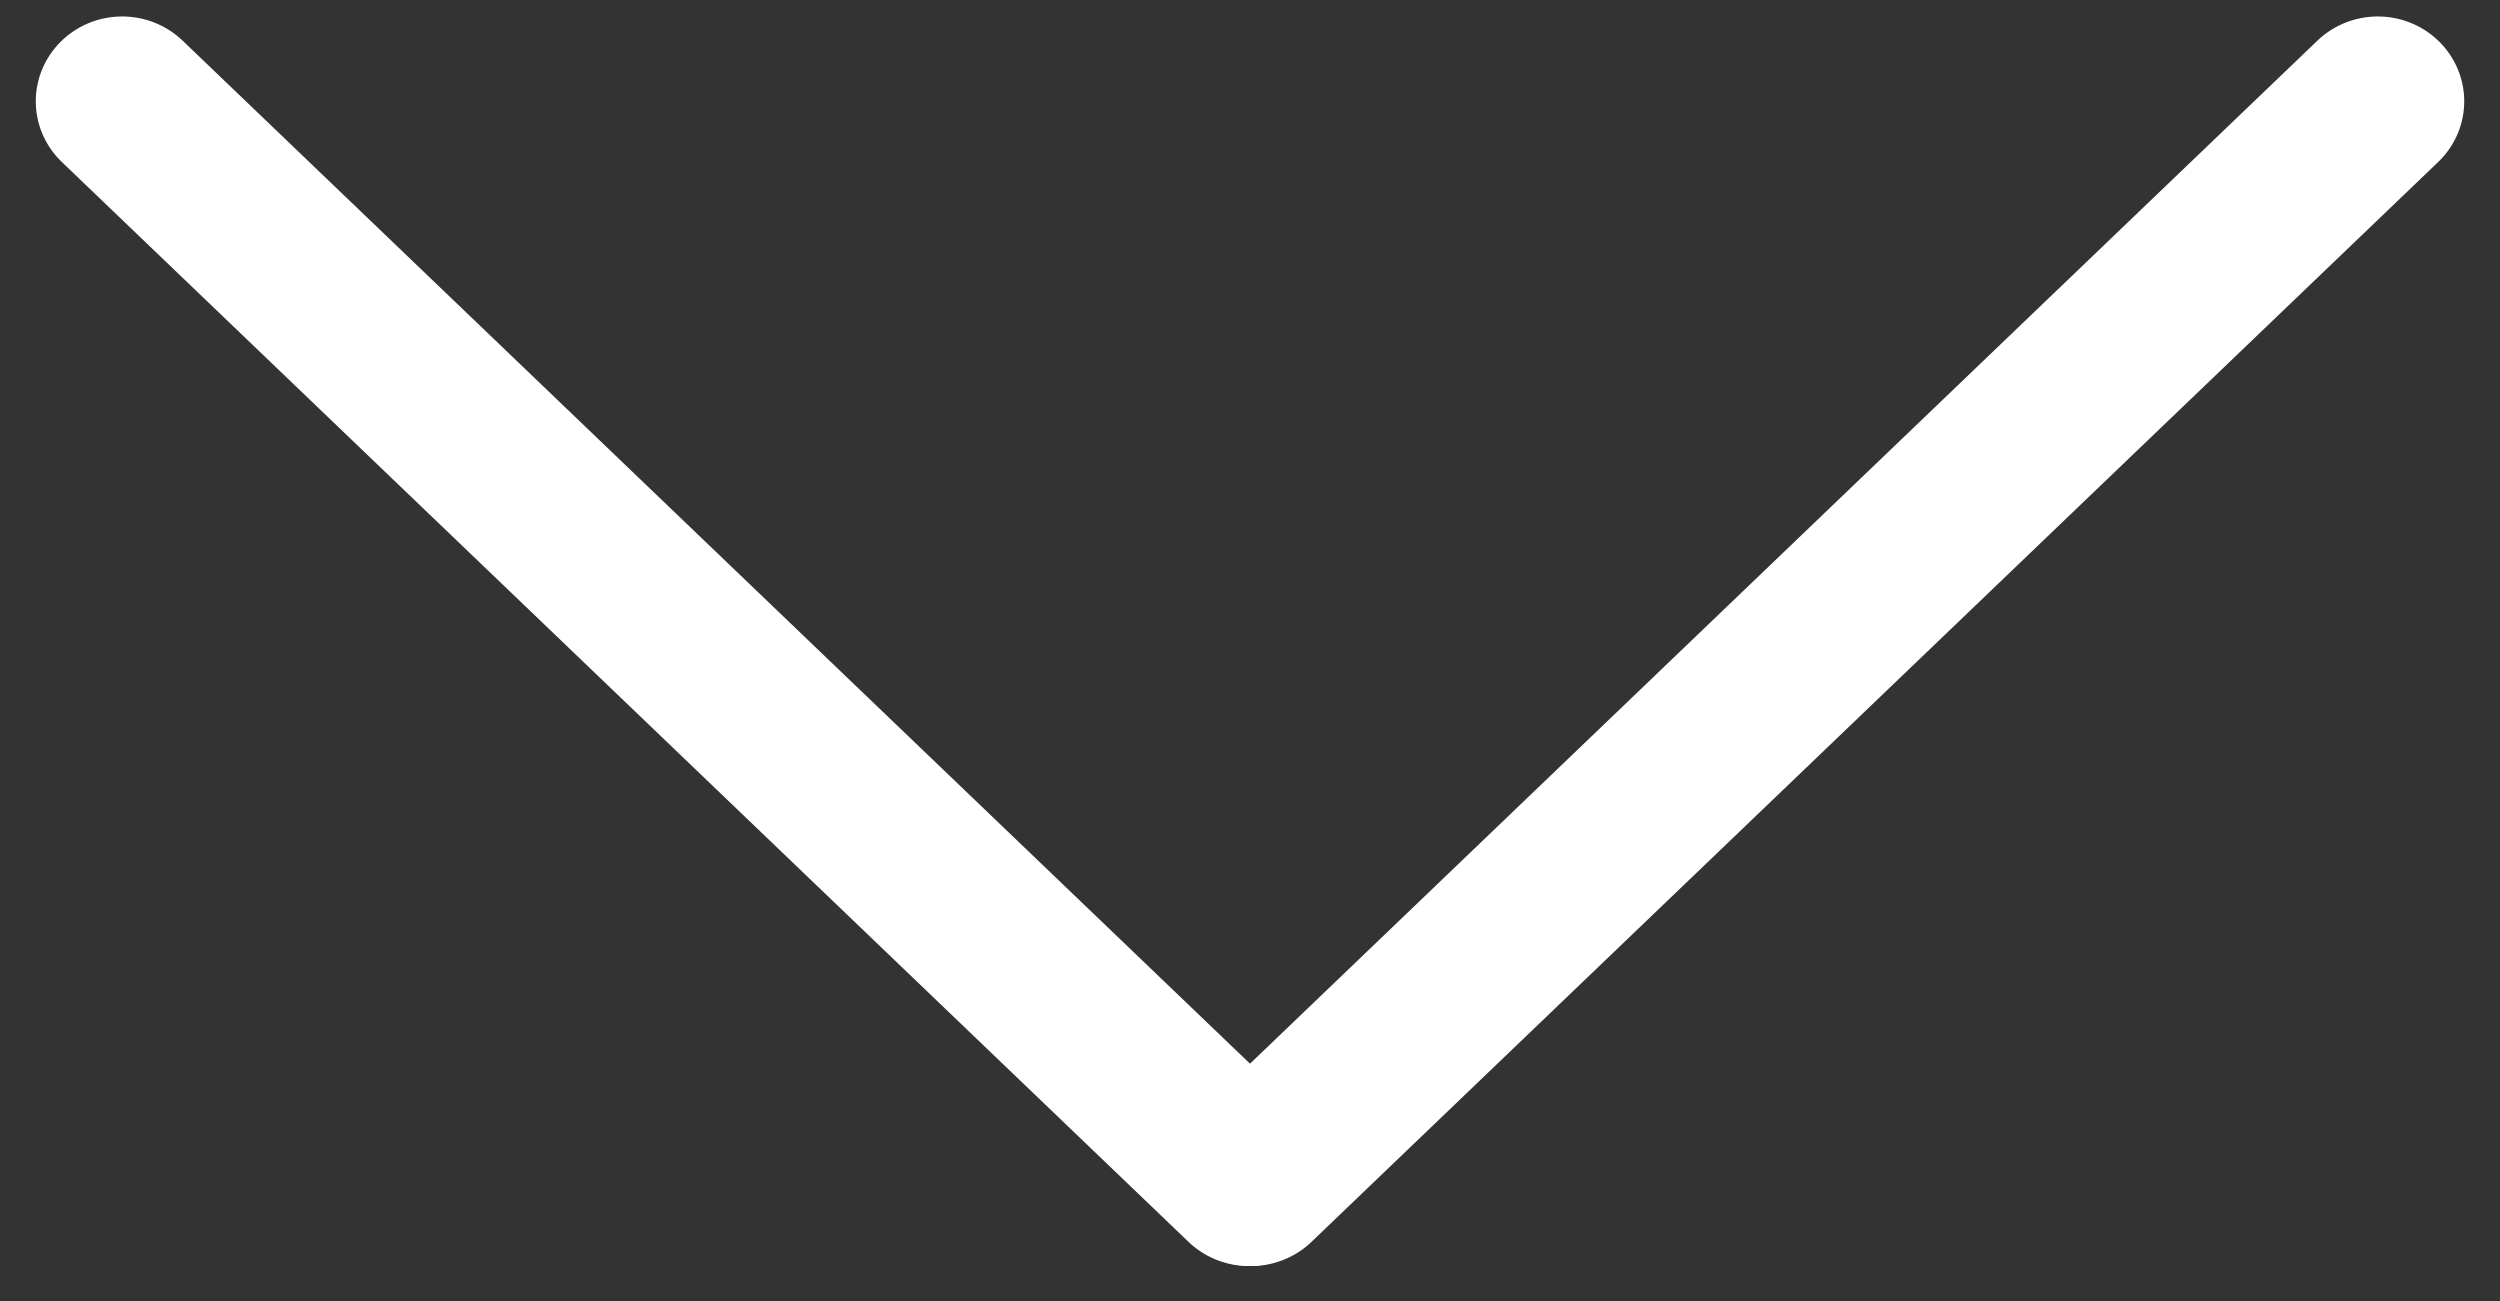
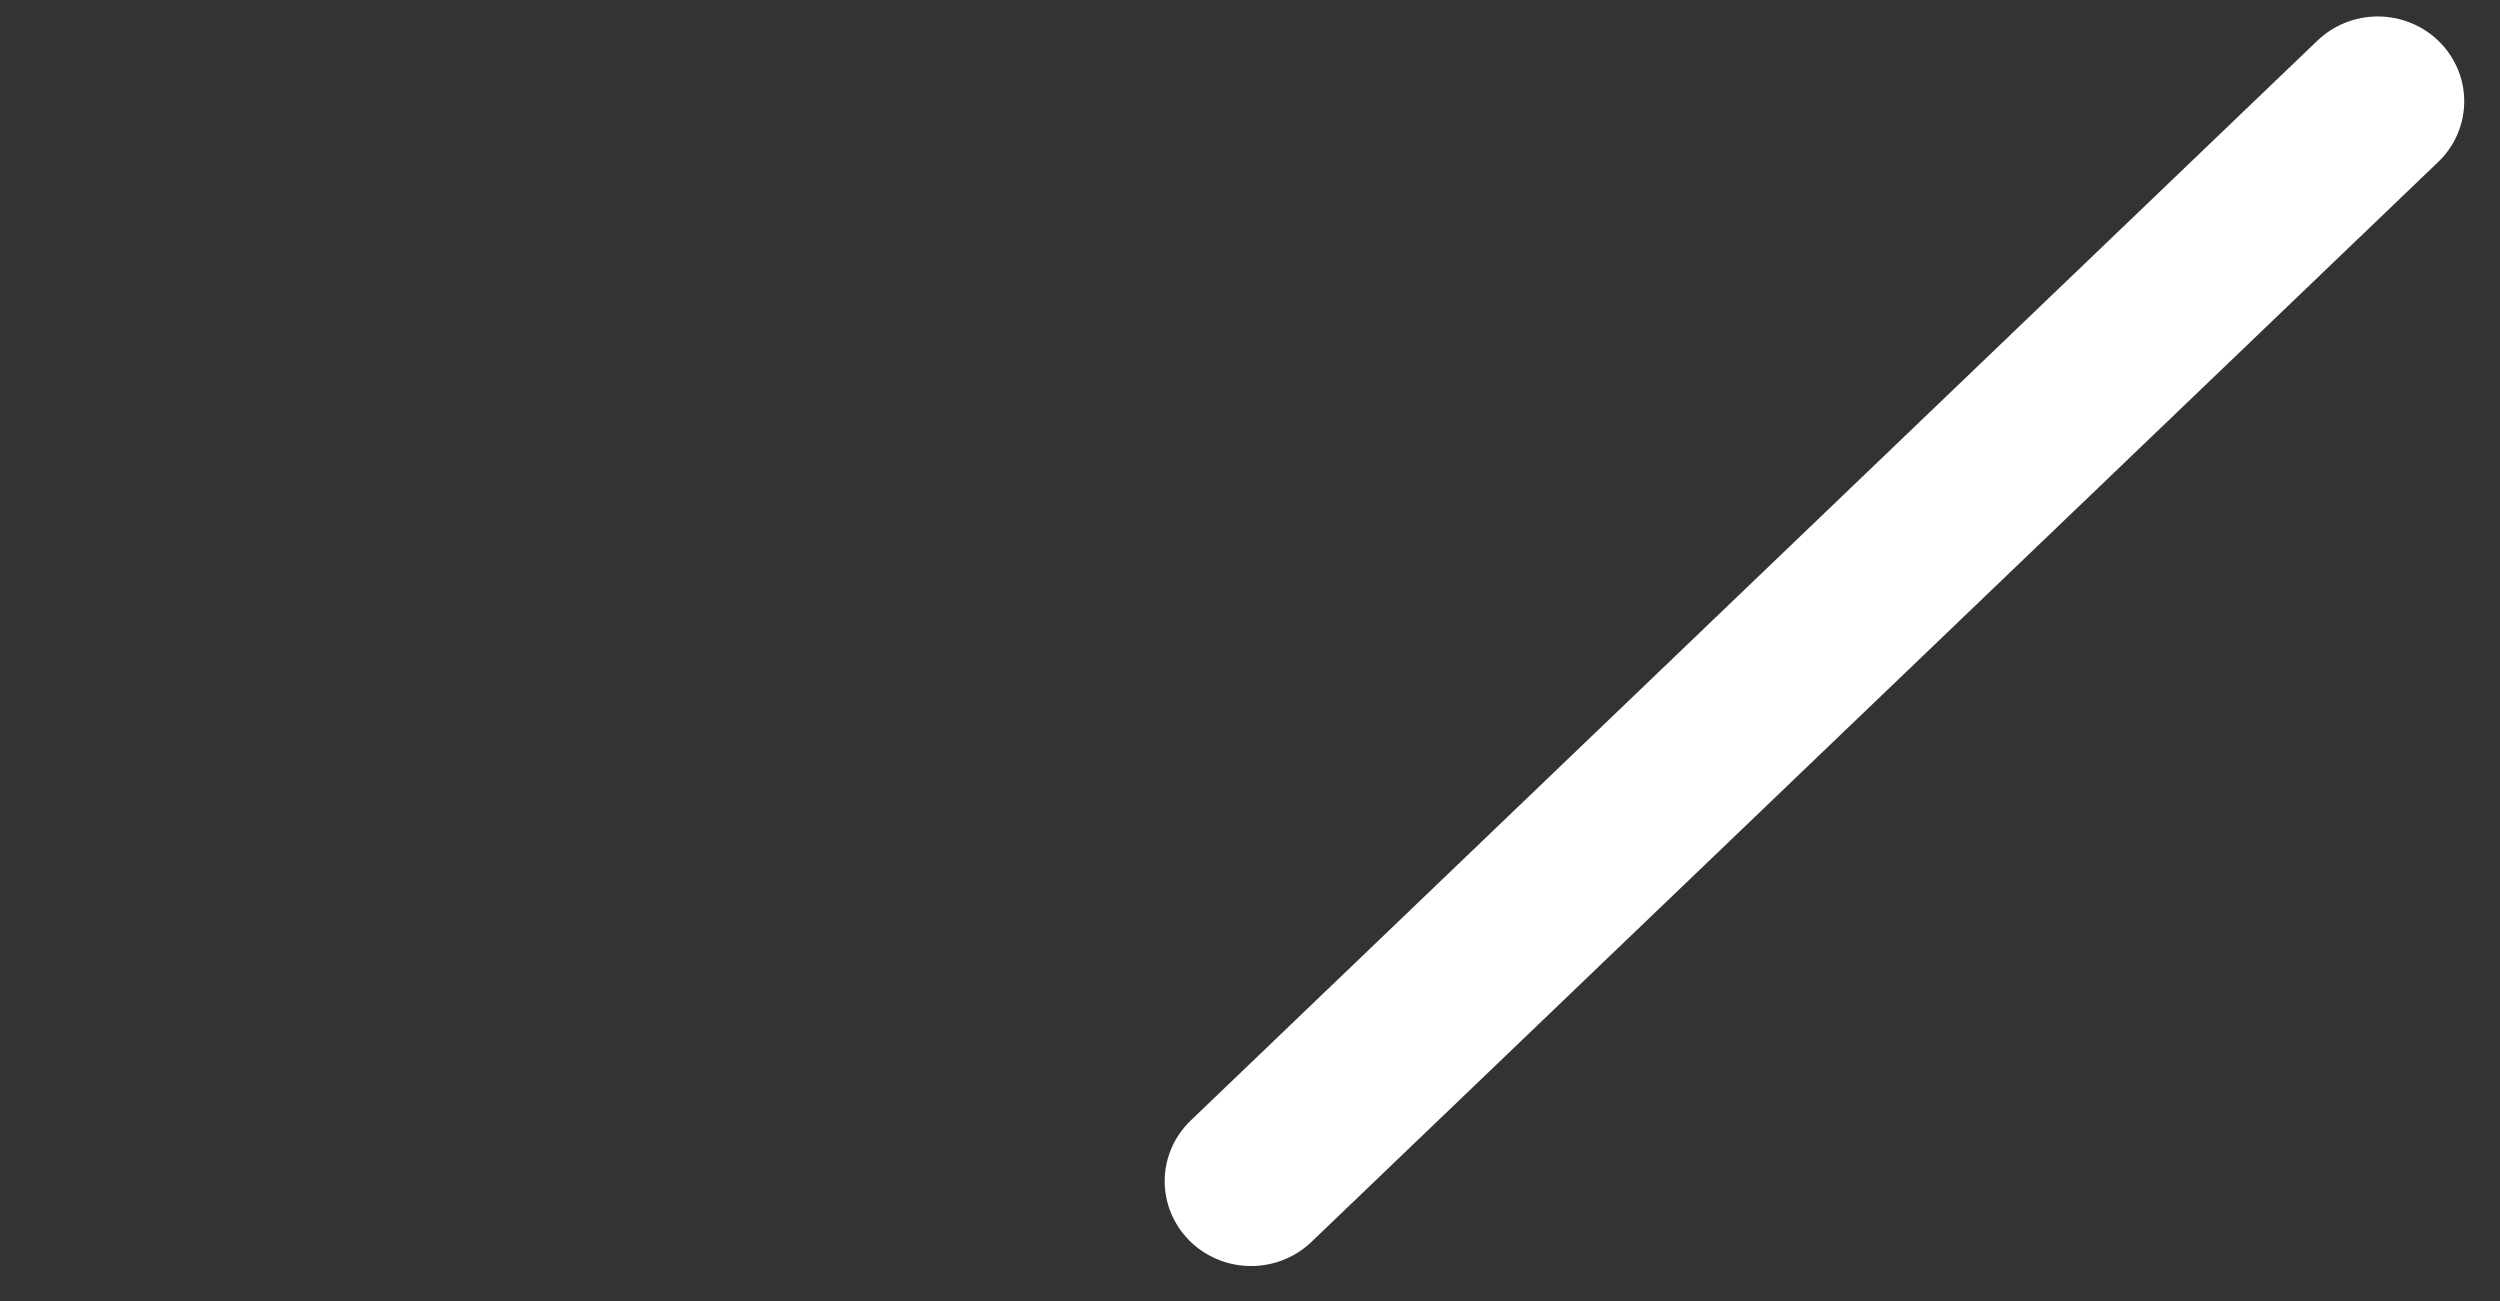
<svg xmlns="http://www.w3.org/2000/svg" width="73" height="38" fill="none" viewBox="0 0 73 38">
  <rect x="0" y="0" width="73" height="38" fill="#333333" stroke="none" />
-   <path stroke="#fff" stroke-linecap="round" stroke-width="5" d="M2.5-2.5h45.569" transform="matrix(.722 .692 -.705 .709 0 3)" />
  <path stroke="#fff" stroke-linecap="round" stroke-width="5" d="M2.5-2.5h45.569" transform="matrix(-.722 .692 .705 .709 73 3)" />
</svg>